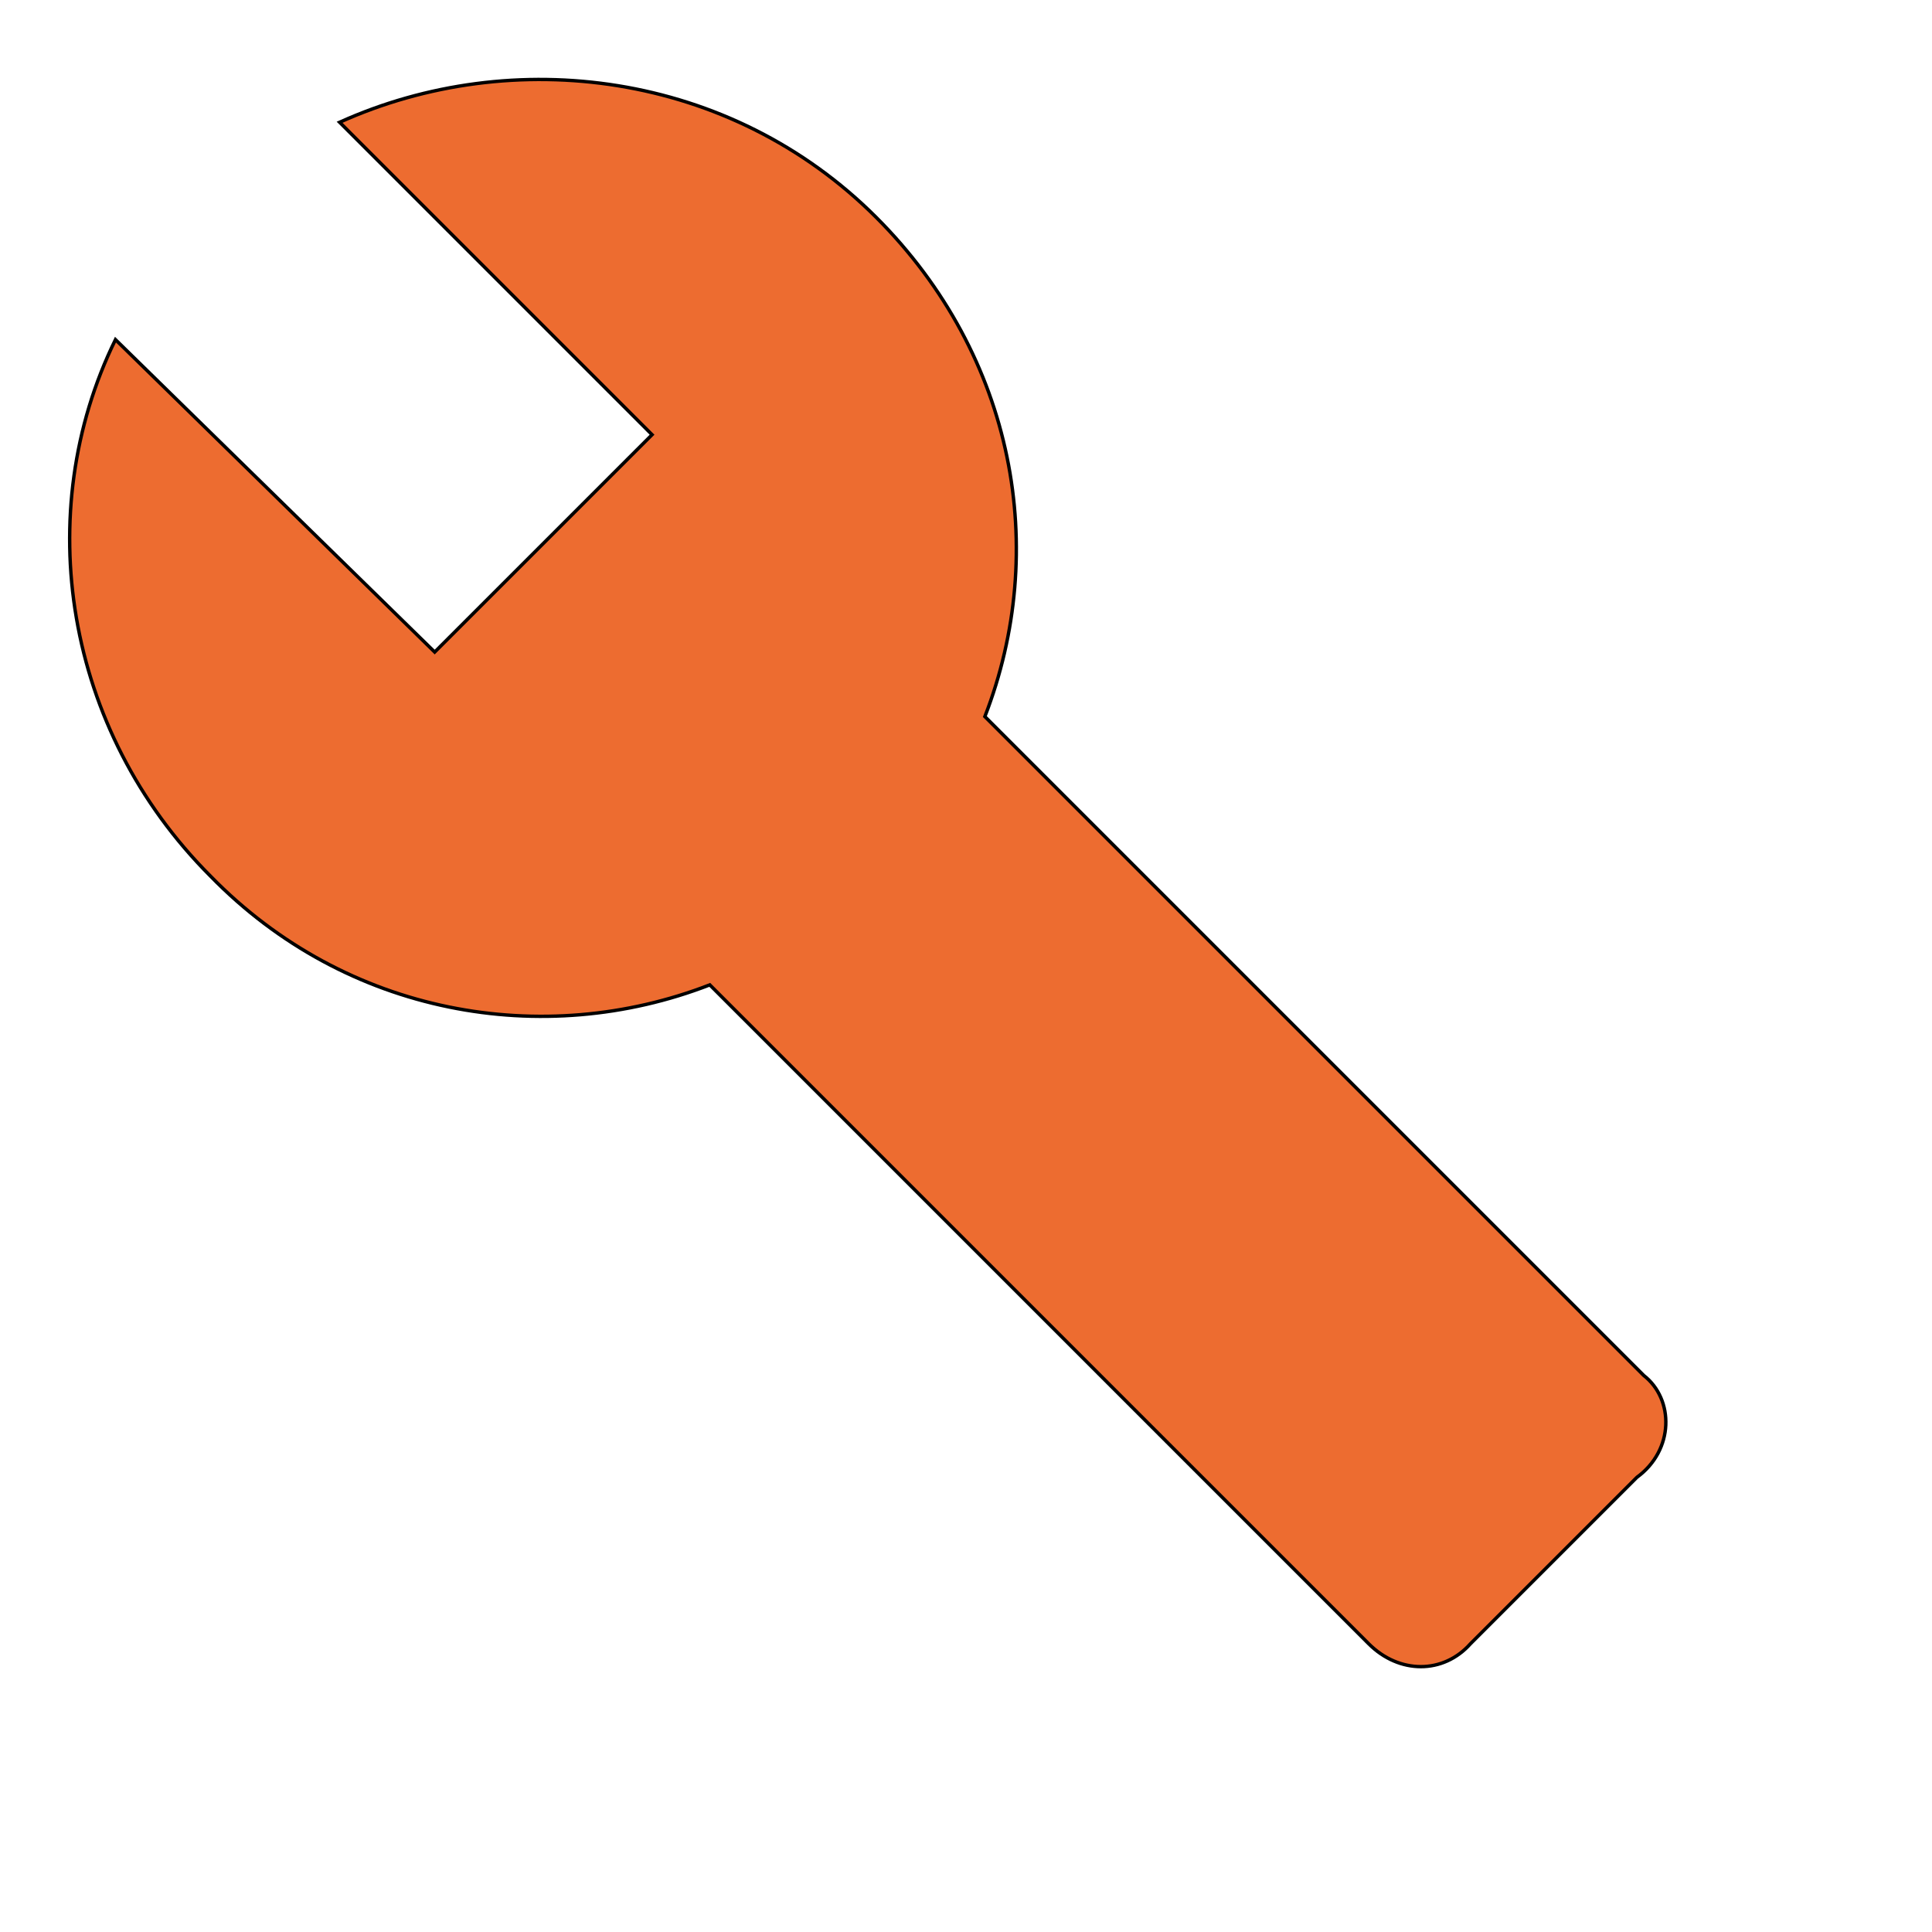
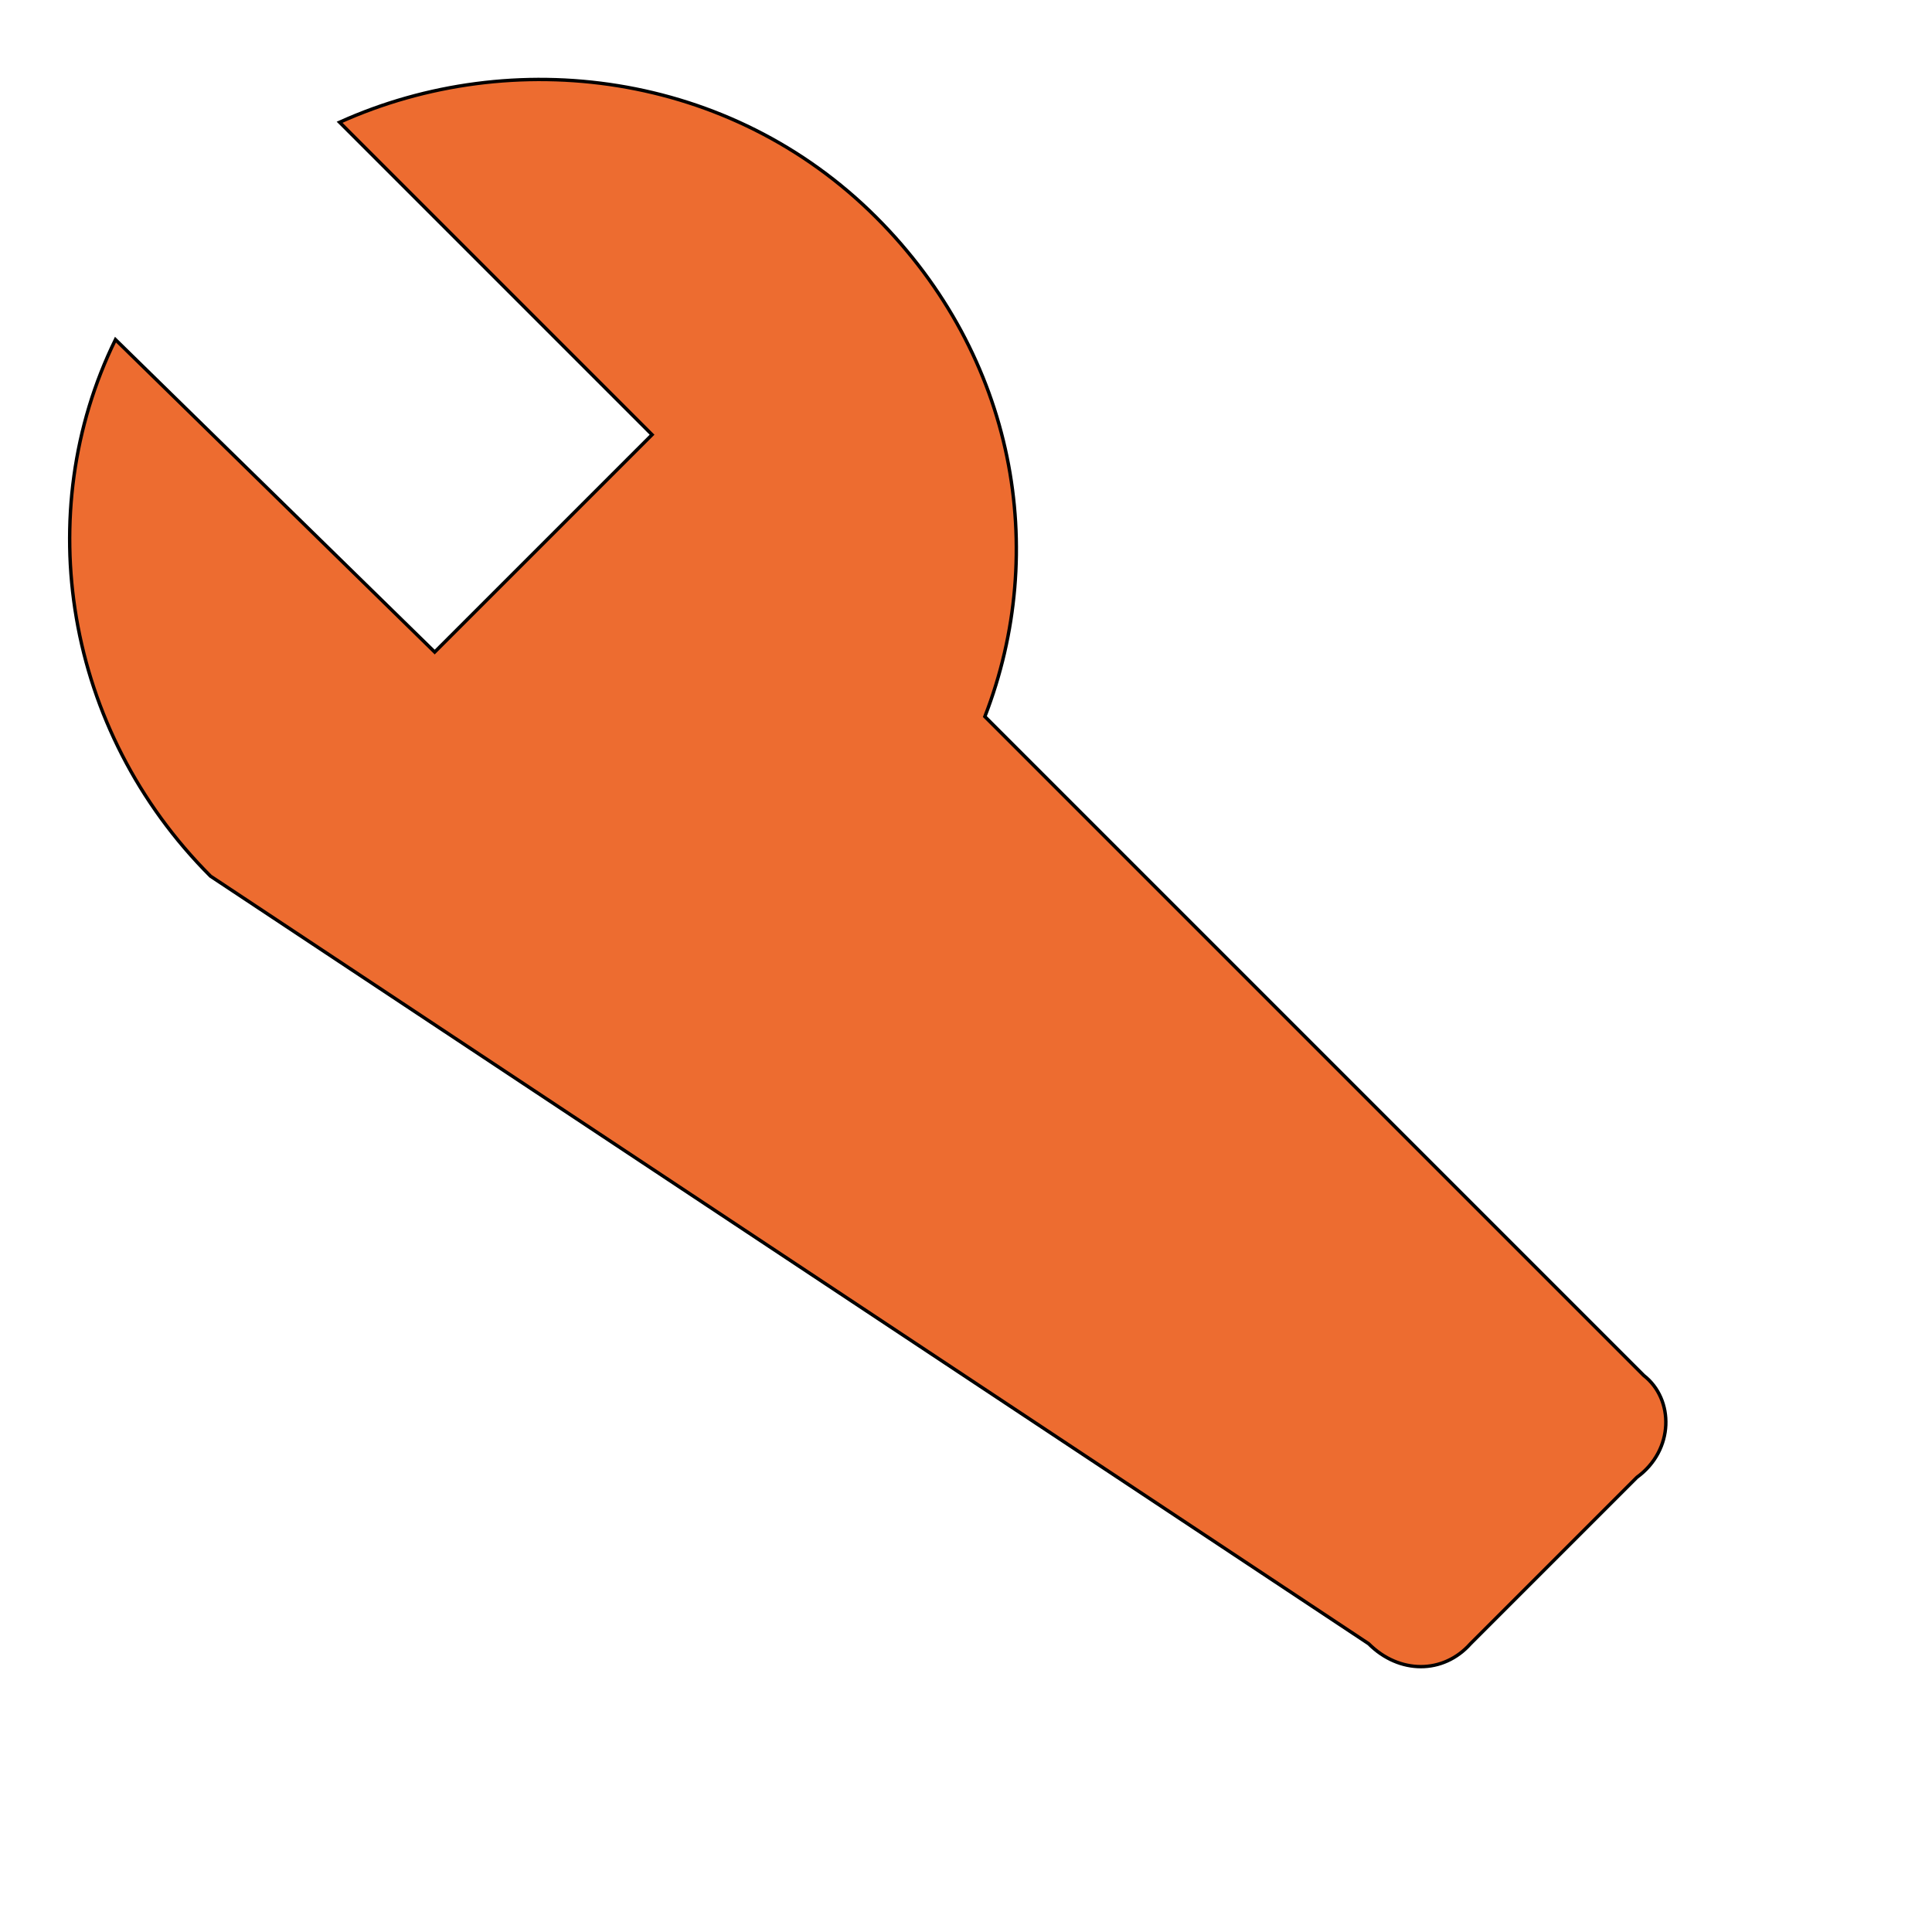
<svg xmlns="http://www.w3.org/2000/svg" id="th_wav_build" width="100%" height="100%" version="1.1" preserveAspectRatio="xMidYMin slice" data-uid="wav_build" data-keyword="wav_build" viewBox="0 0 512 512" transform="matrix(0.9,0,0,0.9,0,0)" data-colors="[&quot;#2b3b47&quot;,&quot;#ed6c30&quot;]">
  <defs id="SvgjsDefs14786" fill="#2b3b47" />
-   <path id="th_wav_build_0" d="M484 405L290 211C309 162 299 105 258 64C215 21 151 13 100 36L192 128L128 192L34 100C9 151 19 215 62 258C102 299 160 309 209 290L403 484C412 493 425 493 433 484L482 435C493 427 493 412 484 405Z " fill-rule="evenodd" fill="#ed6c30" stroke-width="1" stroke="#000000" />
+   <path id="th_wav_build_0" d="M484 405L290 211C309 162 299 105 258 64C215 21 151 13 100 36L192 128L128 192L34 100C9 151 19 215 62 258L403 484C412 493 425 493 433 484L482 435C493 427 493 412 484 405Z " fill-rule="evenodd" fill="#ed6c30" stroke-width="1" stroke="#000000" />
</svg>